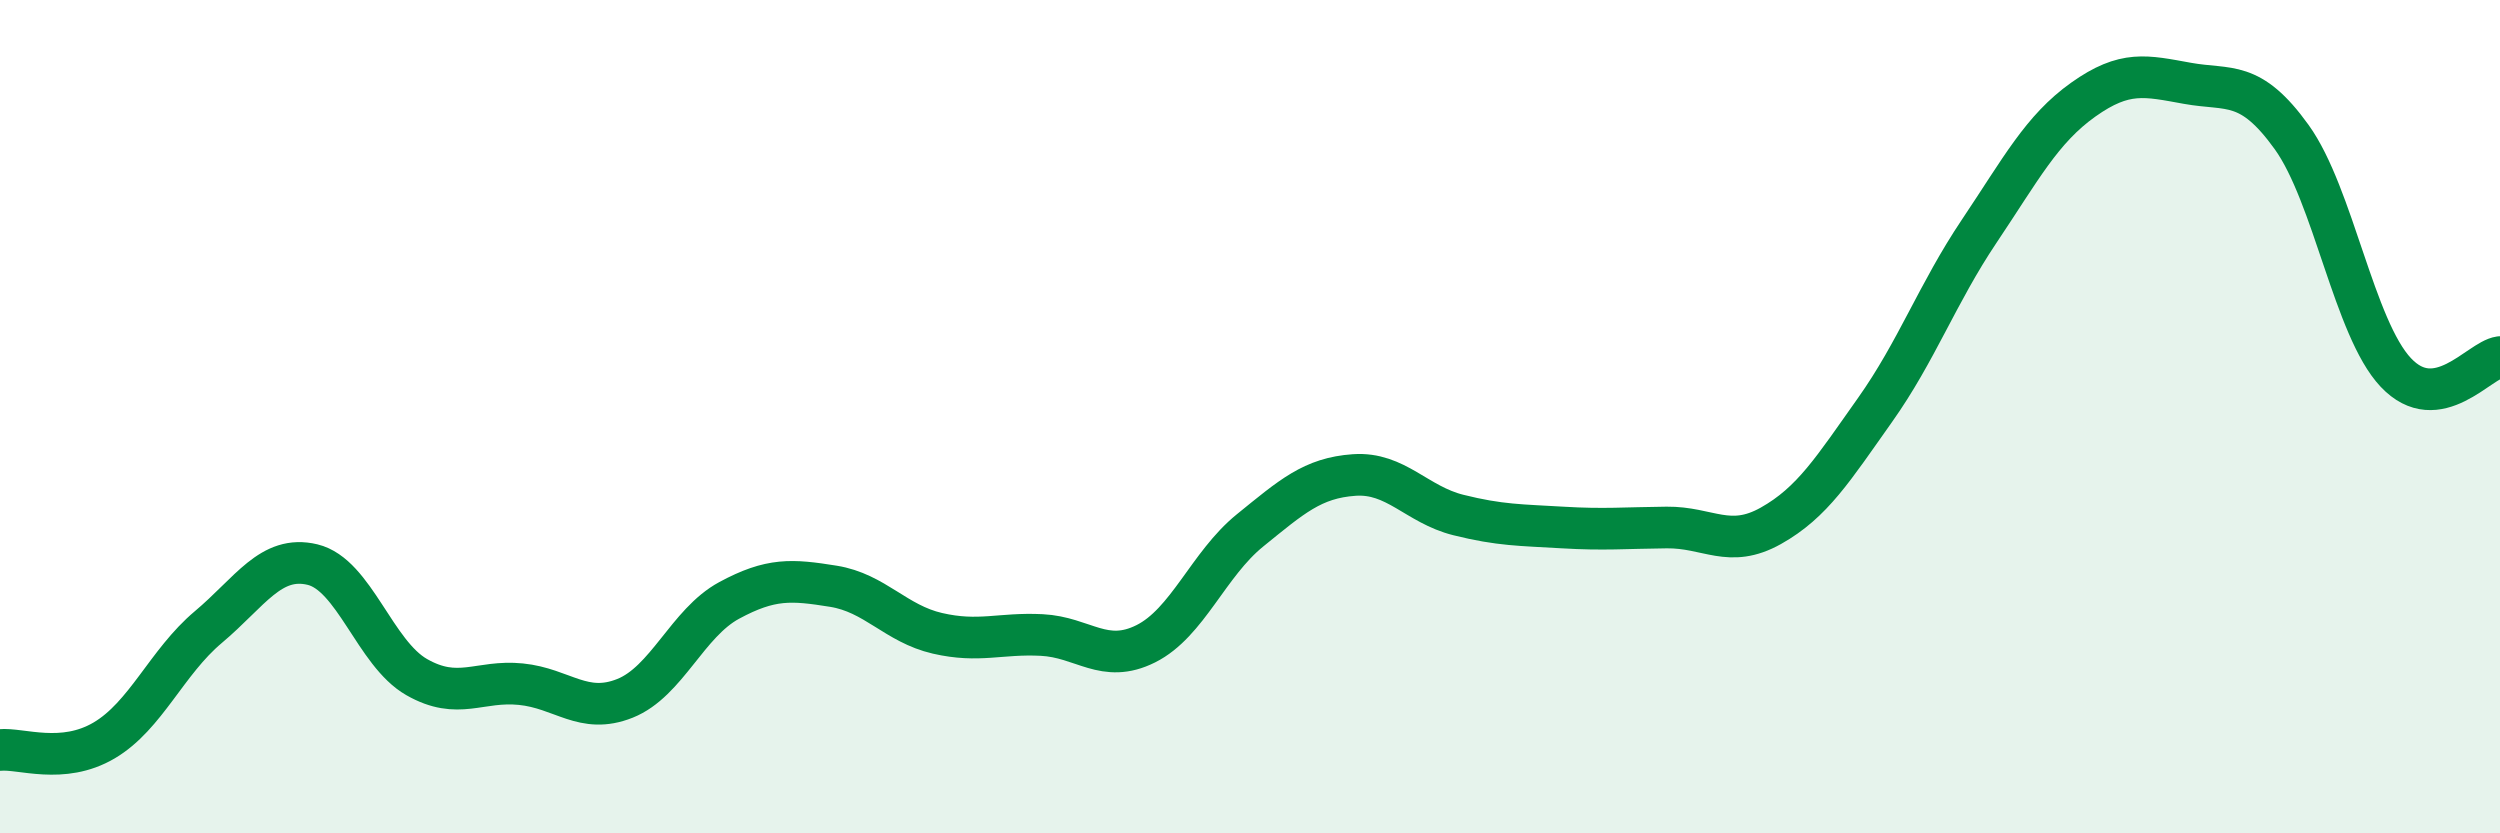
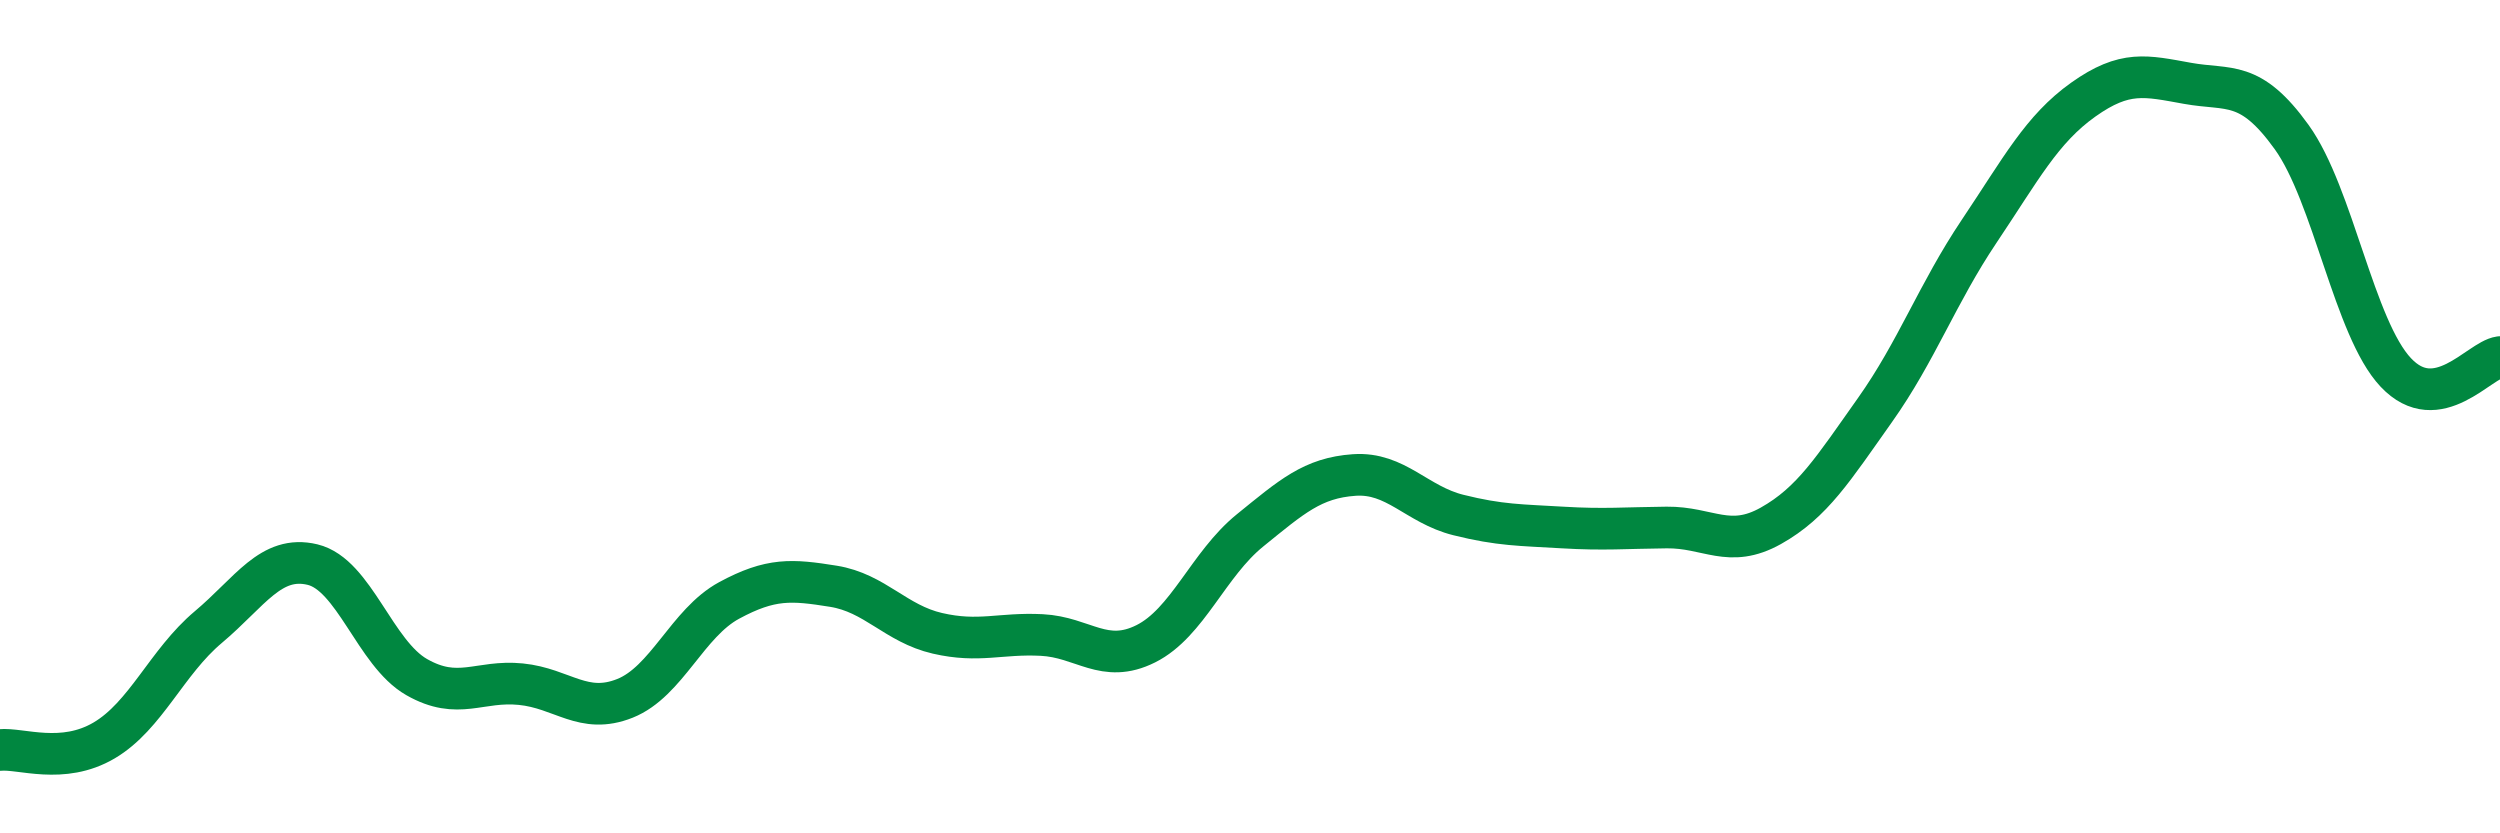
<svg xmlns="http://www.w3.org/2000/svg" width="60" height="20" viewBox="0 0 60 20">
-   <path d="M 0,18 C 0.5,17.95 1.5,18.36 2.5,17.77 C 3.5,17.18 4,15.89 5,15.05 C 6,14.21 6.5,13.31 7.5,13.55 C 8.5,13.79 9,15.68 10,16.25 C 11,16.82 11.5,16.32 12.5,16.42 C 13.5,16.52 14,17.16 15,16.76 C 16,16.36 16.5,14.95 17.5,14.41 C 18.5,13.87 19,13.91 20,14.07 C 21,14.23 21.5,14.97 22.5,15.2 C 23.5,15.43 24,15.19 25,15.24 C 26,15.29 26.5,15.95 27.5,15.45 C 28.5,14.95 29,13.54 30,12.73 C 31,11.92 31.5,11.47 32.5,11.4 C 33.5,11.33 34,12.11 35,12.36 C 36,12.61 36.5,12.6 37.5,12.66 C 38.5,12.72 39,12.67 40,12.66 C 41,12.65 41.5,13.18 42.5,12.62 C 43.5,12.06 44,11.25 45,9.84 C 46,8.43 46.5,7.04 47.5,5.55 C 48.5,4.06 49,3.1 50,2.39 C 51,1.68 51.5,1.82 52.5,2 C 53.5,2.18 54,1.9 55,3.29 C 56,4.68 56.5,7.88 57.5,8.94 C 58.5,10 59.5,8.64 60,8.57L60 20L0 20Z" fill="#008740" opacity="0.1" stroke-linecap="round" stroke-linejoin="round" />
  <path d="M 0,18 C 0.5,17.95 1.5,18.36 2.5,17.77 C 3.5,17.18 4,15.89 5,15.05 C 6,14.21 6.5,13.31 7.5,13.55 C 8.5,13.79 9,15.68 10,16.25 C 11,16.82 11.5,16.32 12.5,16.42 C 13.5,16.52 14,17.16 15,16.76 C 16,16.36 16.5,14.95 17.5,14.41 C 18.5,13.87 19,13.91 20,14.07 C 21,14.23 21.5,14.97 22.5,15.2 C 23.5,15.43 24,15.19 25,15.24 C 26,15.29 26.5,15.95 27.5,15.45 C 28.5,14.95 29,13.54 30,12.73 C 31,11.92 31.5,11.47 32.5,11.4 C 33.5,11.33 34,12.11 35,12.36 C 36,12.61 36.5,12.6 37.5,12.66 C 38.5,12.72 39,12.67 40,12.66 C 41,12.65 41.5,13.18 42.5,12.62 C 43.5,12.06 44,11.25 45,9.84 C 46,8.43 46.5,7.04 47.5,5.55 C 48.5,4.06 49,3.1 50,2.39 C 51,1.68 51.5,1.82 52.5,2 C 53.5,2.18 54,1.9 55,3.29 C 56,4.68 56.5,7.88 57.5,8.94 C 58.5,10 59.5,8.64 60,8.57" stroke="#008740" stroke-width="1" fill="none" stroke-linecap="round" stroke-linejoin="round" />
</svg>